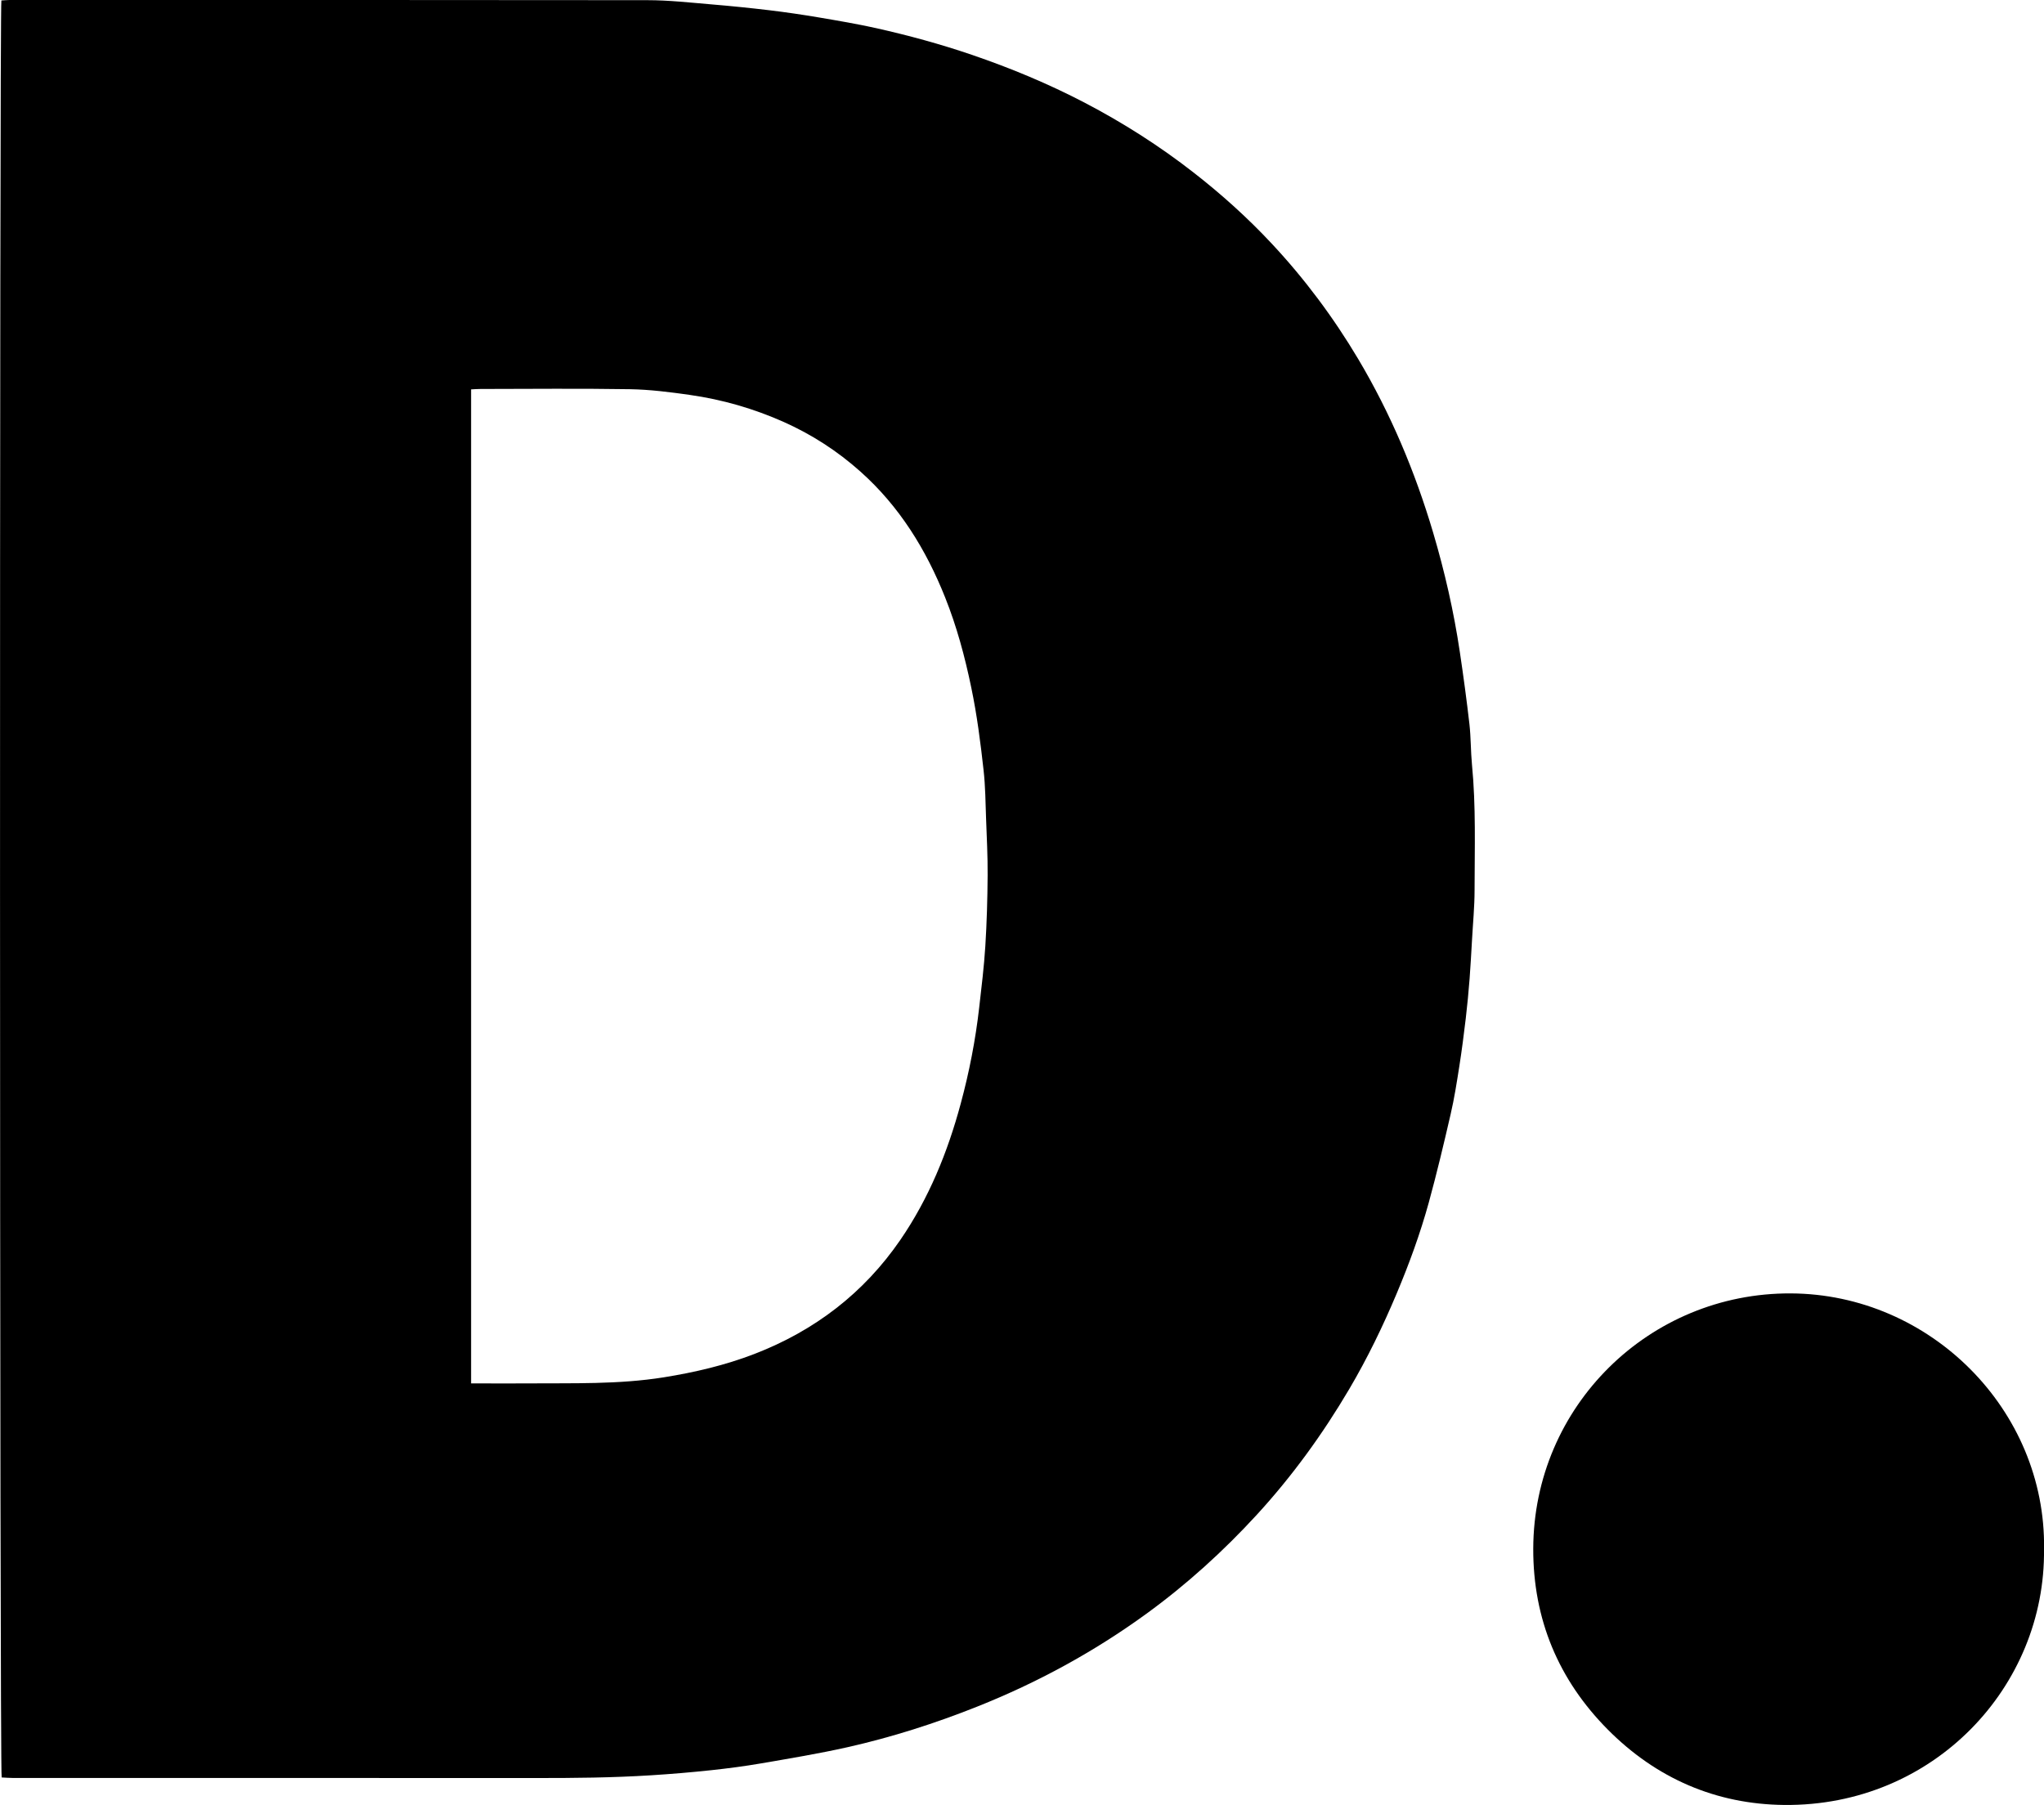
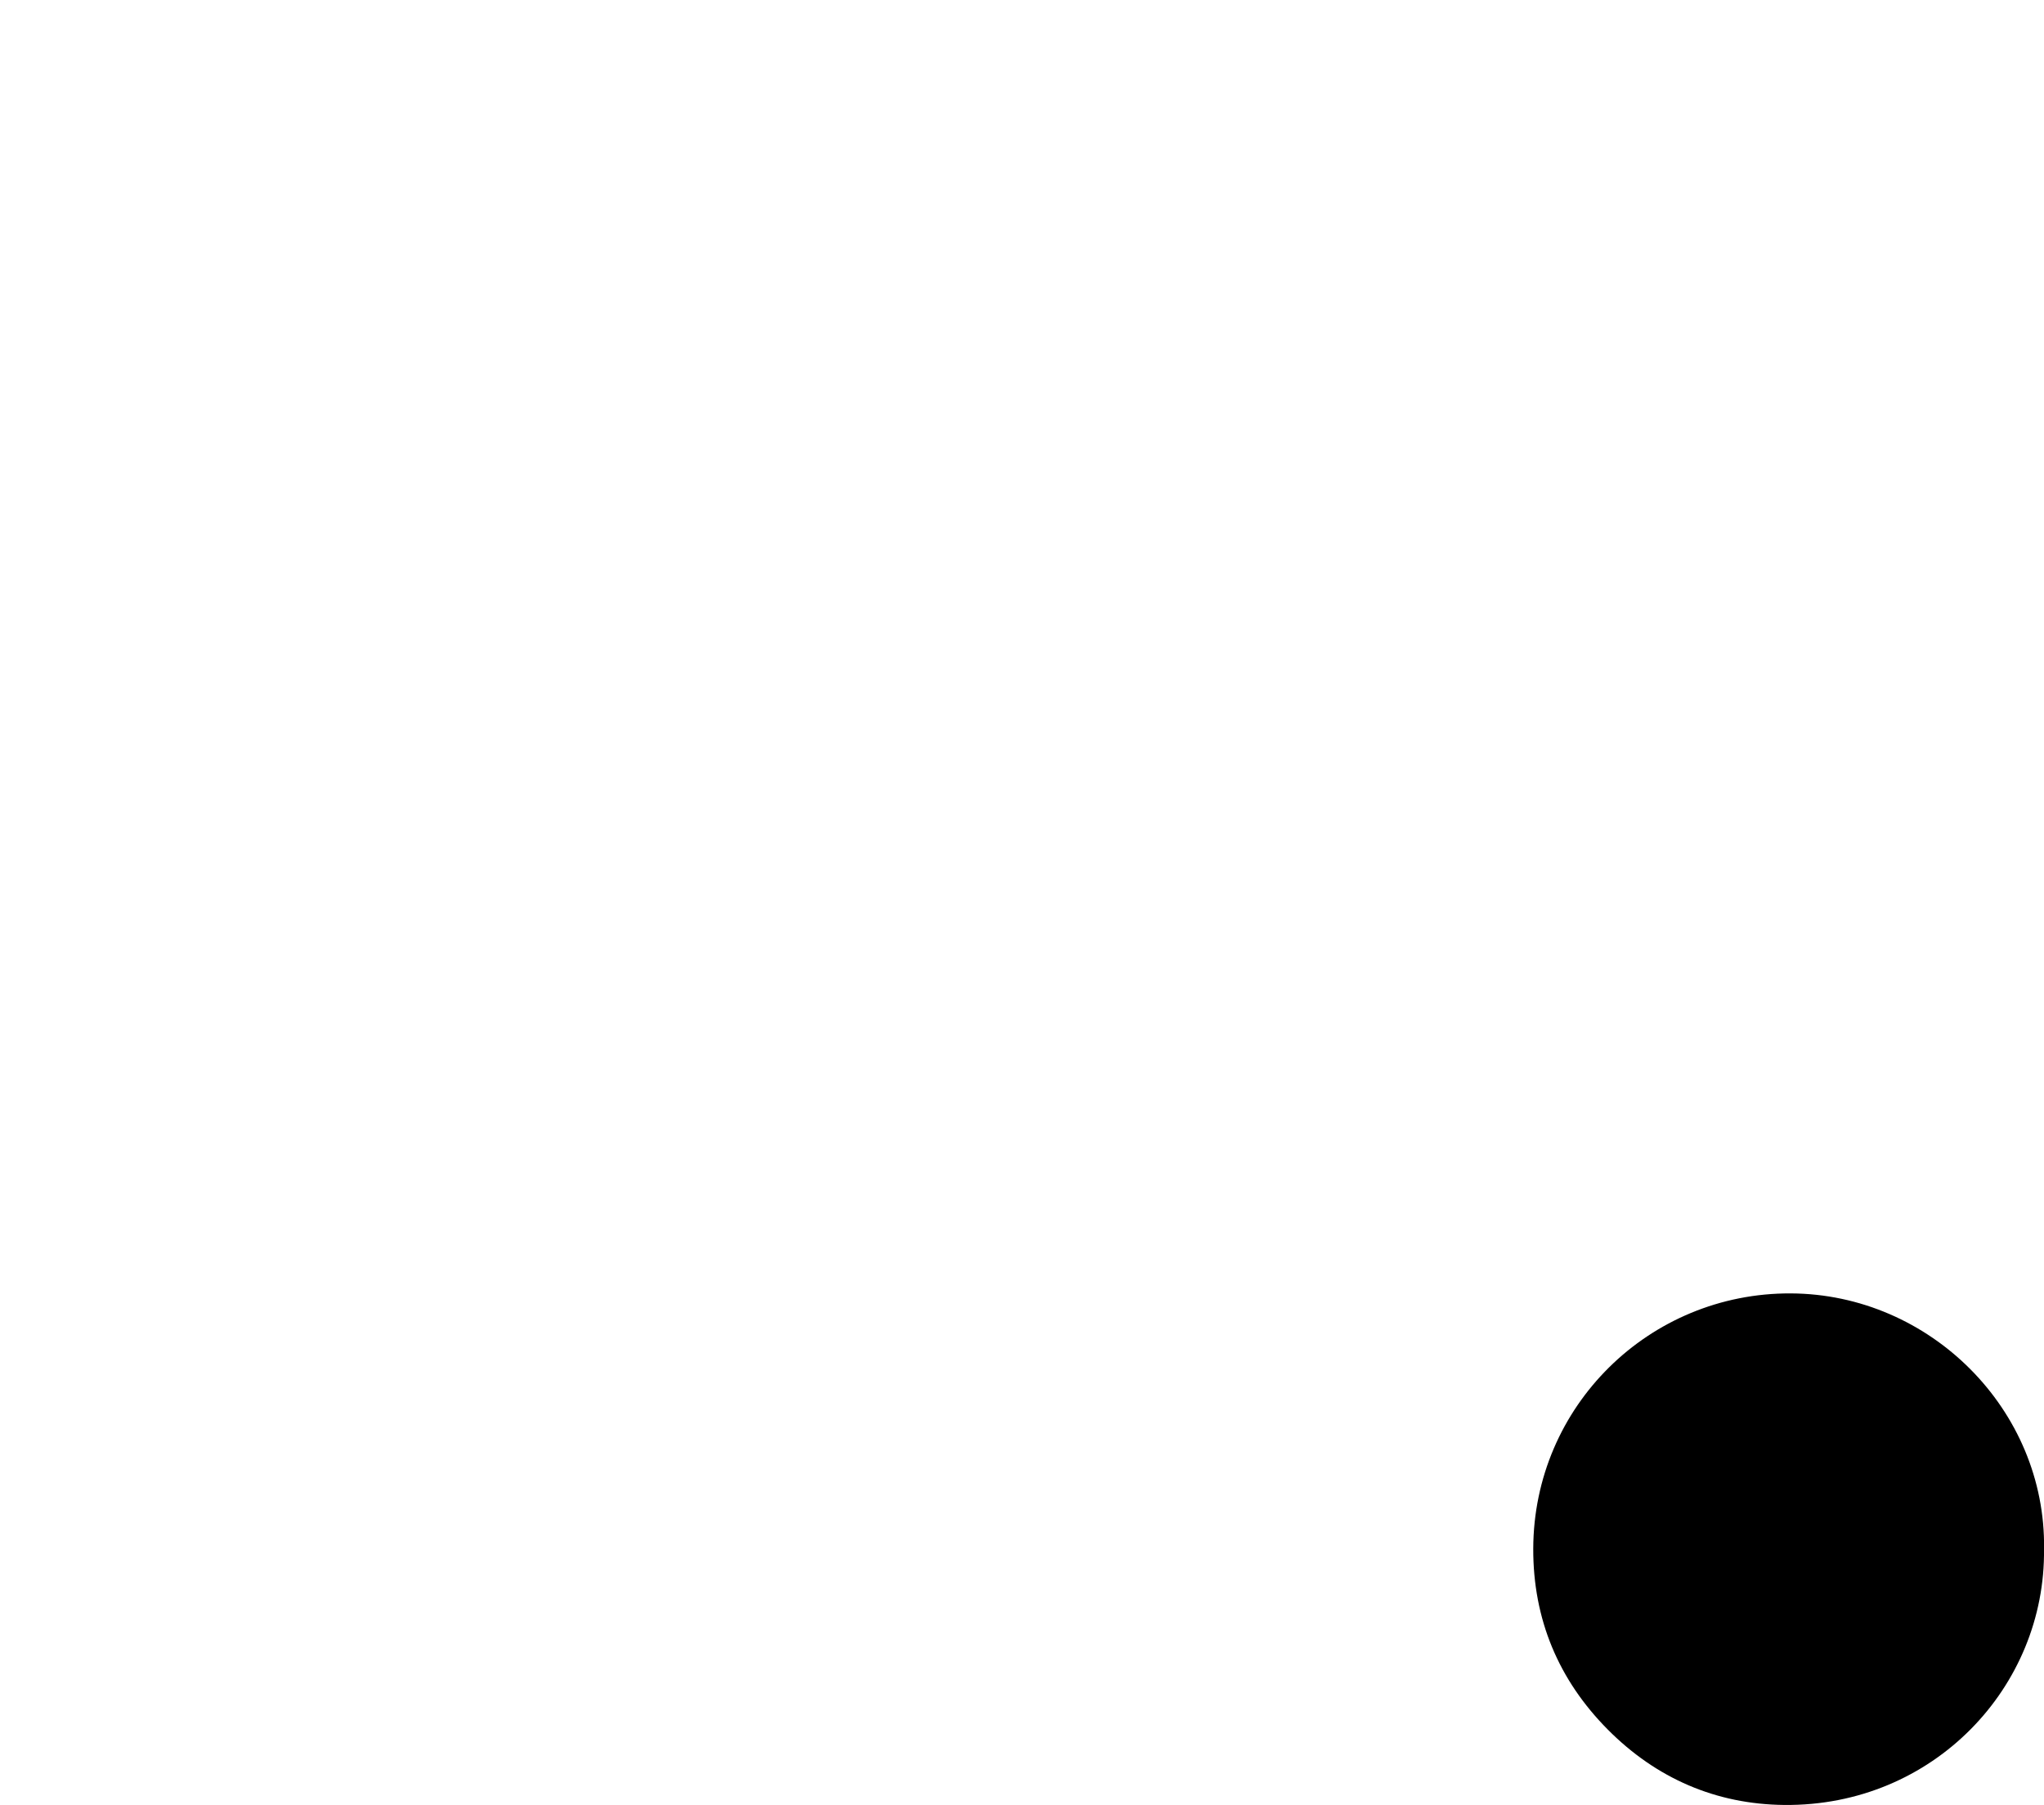
<svg xmlns="http://www.w3.org/2000/svg" id="Layer_2" viewBox="0 0 353.61 312.3">
  <g id="Layer_1-2">
    <g>
-       <path d="m.24.08C.68.06,1.15,0,1.63,0c36.78,0,73.57-.02,110.35.03,3.71,0,7.41.42,11.12.73,3.36.28,6.71.62,10.06,1.02,2.81.34,5.61.75,8.4,1.22,3.36.57,6.73,1.14,10.06,1.88,5.57,1.25,11.08,2.75,16.49,4.6,6.72,2.29,13.25,5.01,19.54,8.29,6.64,3.47,12.94,7.48,18.86,12.1,4.8,3.74,9.3,7.79,13.45,12.23,5.73,6.12,10.72,12.81,15.01,20.02,5.62,9.45,9.84,19.5,12.96,30.03,2.01,6.79,3.58,13.67,4.62,20.67.62,4.15,1.18,8.3,1.66,12.47.26,2.32.22,4.68.44,7.01.7,7.22.46,14.46.45,21.69,0,2.92-.29,5.84-.45,8.77-.13,2.19-.24,4.39-.41,6.58-.18,2.28-.39,4.57-.66,6.84-.33,2.76-.68,5.52-1.11,8.26-.44,2.79-.87,5.59-1.51,8.34-1.18,5.13-2.4,10.25-3.79,15.32-1.48,5.36-3.39,10.59-5.55,15.72-2.39,5.68-5.07,11.21-8.2,16.52-4.58,7.77-9.84,15.03-15.94,21.69-5.83,6.36-12.2,12.13-19.17,17.2-9.06,6.58-18.82,11.9-29.22,16.04-7.32,2.92-14.8,5.31-22.48,7.04-4.95,1.11-9.96,1.94-14.96,2.8-2.84.49-5.7.86-8.56,1.17-3.45.37-6.9.66-10.36.88-6.74.43-13.49.49-20.25.48-30.07-.02-60.15,0-90.22-.01-.67,0-1.34-.06-1.97-.09C-.07,306.25-.09,1.52.24.08Zm81.25,239.28c.56,0,.99,0,1.42,0,2.79,0,5.57.03,8.36,0,7.86-.06,15.74.2,23.56-1.05,5.36-.86,10.62-2.09,15.7-4.05,10.4-4.02,18.9-10.51,25.23-19.73,4.94-7.2,8.18-15.17,10.44-23.56,1.48-5.47,2.56-11.02,3.2-16.64.4-3.53.84-7.07,1.06-10.61.26-4.09.37-8.2.4-12.3.02-3.27-.15-6.54-.27-9.81-.1-2.78-.12-5.57-.43-8.33-.53-4.79-1.14-9.57-2.13-14.31-1.1-5.32-2.5-10.53-4.51-15.57-3.31-8.32-7.92-15.79-14.67-21.81-3.97-3.54-8.38-6.4-13.24-8.57-5.2-2.32-10.64-3.89-16.27-4.69-3.43-.49-6.89-.93-10.35-.99-8.62-.14-17.24-.05-25.86-.04-.52,0-1.05.04-1.63.07v172.01Z" />
      <path d="m353.61,268.01c.31,23.83-19.12,44.56-44.96,44.29-11.81-.12-22.12-4.61-30.48-13.02-8.57-8.62-12.95-19.15-12.92-31.3.06-24.69,20.09-44.3,44.54-44.19,24.1.1,44.17,20.13,43.83,44.23Z" />
    </g>
  </g>
</svg>